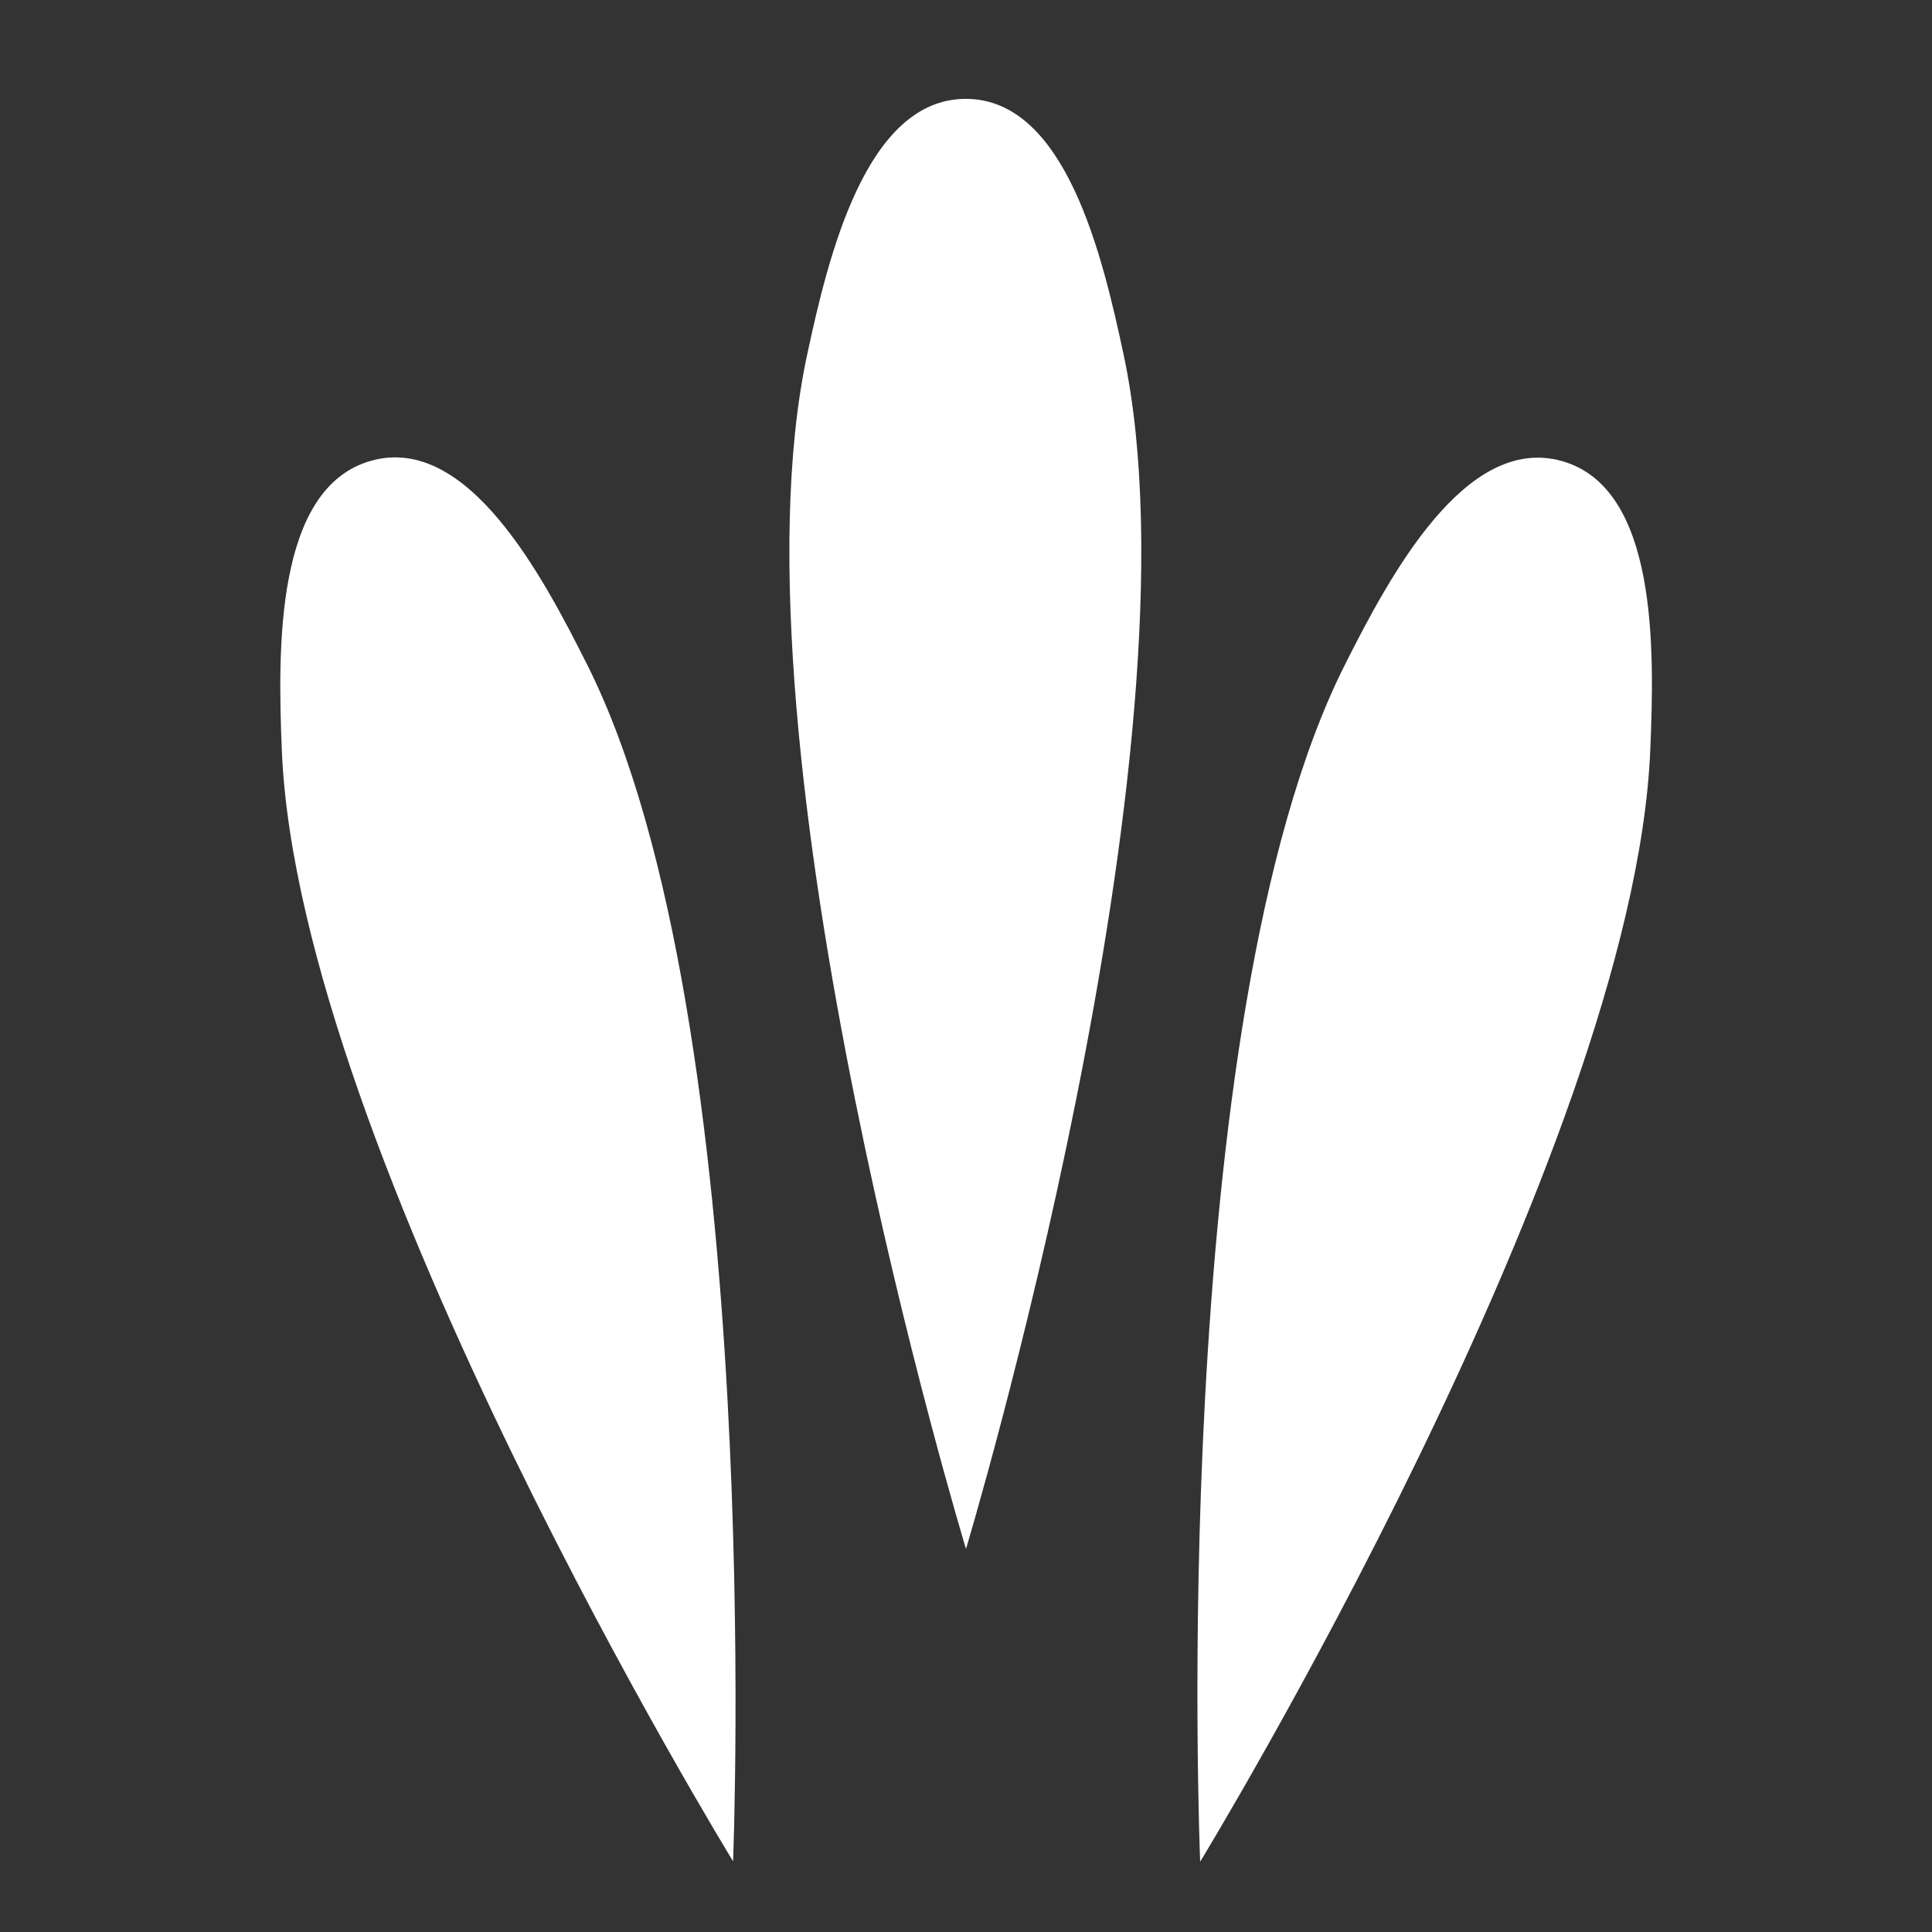
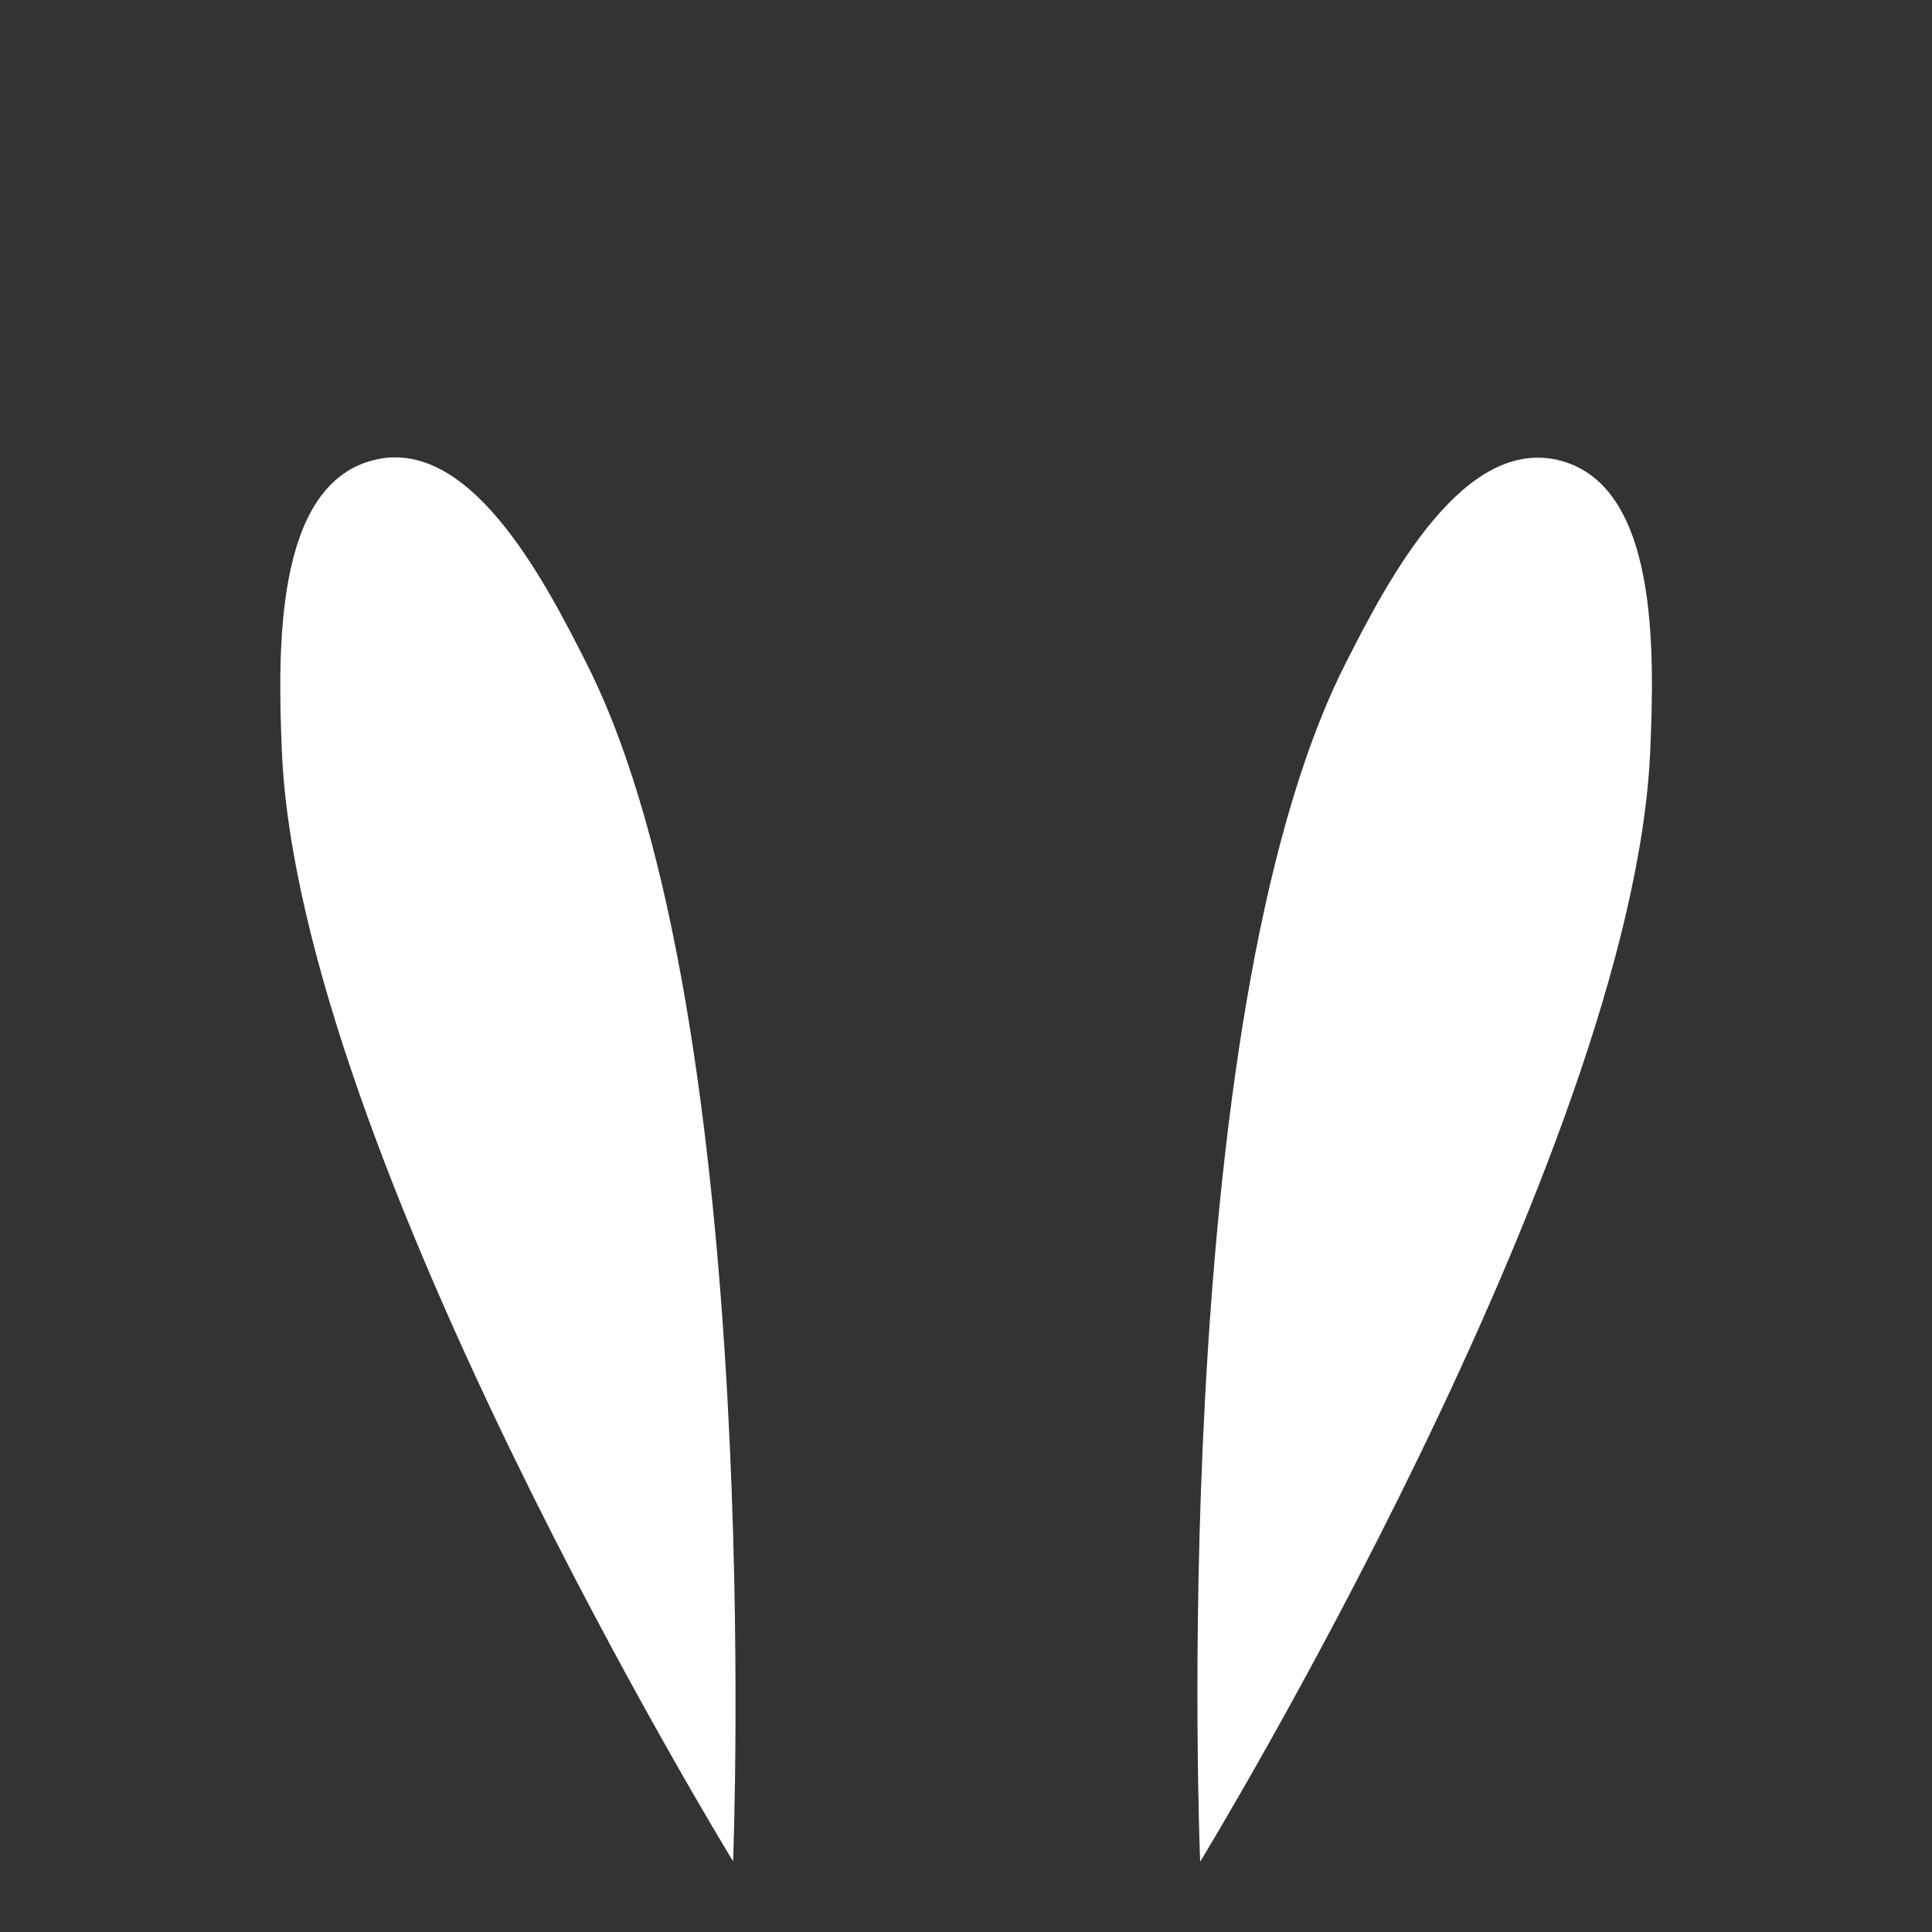
<svg xmlns="http://www.w3.org/2000/svg" viewBox="0 0 500 500">
  <rect x="0" y="0" width="500" height="500" fill="#333333" stroke="none" />
-   <path d="M 249.996 25.587 C 275.832 25.631 285.379 66.426 290.796 91.812 C 312.477 193.421 249.996 400.863 249.996 400.863 C 249.996 400.863 187.076 193.409 208.884 91.812 C 214.342 66.379 224.103 25.542 249.996 25.587 Z" style="fill: rgb(255, 255, 255);" />
  <g>
    <path d="M 404.187 87.502 C 429.132 94.485 428.18 136.454 427.082 162.43 C 422.685 266.402 310.602 449.991 310.602 449.991 C 310.602 449.991 301.56 232.704 347.961 140.427 C 359.575 117.327 379.188 80.504 404.187 87.502 Z" style="fill: rgb(255, 255, 255); transform-origin: 370.703px 271.609px;" transform="matrix(1, 0, 0, 1, 0, 31.811)" />
-     <path d="M 96.136 87.405 C 121.103 80.508 140.497 117.348 152.061 140.414 C 198.342 232.738 189.721 449.894 189.721 449.894 C 189.721 449.894 77.21 266.41 72.939 162.417 C 71.869 136.385 71.114 94.318 96.136 87.405 Z" style="fill: rgb(255, 255, 255); transform-origin: 129.219px 271.547px;" transform="matrix(1, 0, 0, 1, 0, 31.811)" />
+     <path d="M 96.136 87.405 C 121.103 80.508 140.497 117.348 152.061 140.414 C 198.342 232.738 189.721 449.894 189.721 449.894 C 189.721 449.894 77.21 266.41 72.939 162.417 C 71.869 136.385 71.114 94.318 96.136 87.405 " style="fill: rgb(255, 255, 255); transform-origin: 129.219px 271.547px;" transform="matrix(1, 0, 0, 1, 0, 31.811)" />
  </g>
</svg>